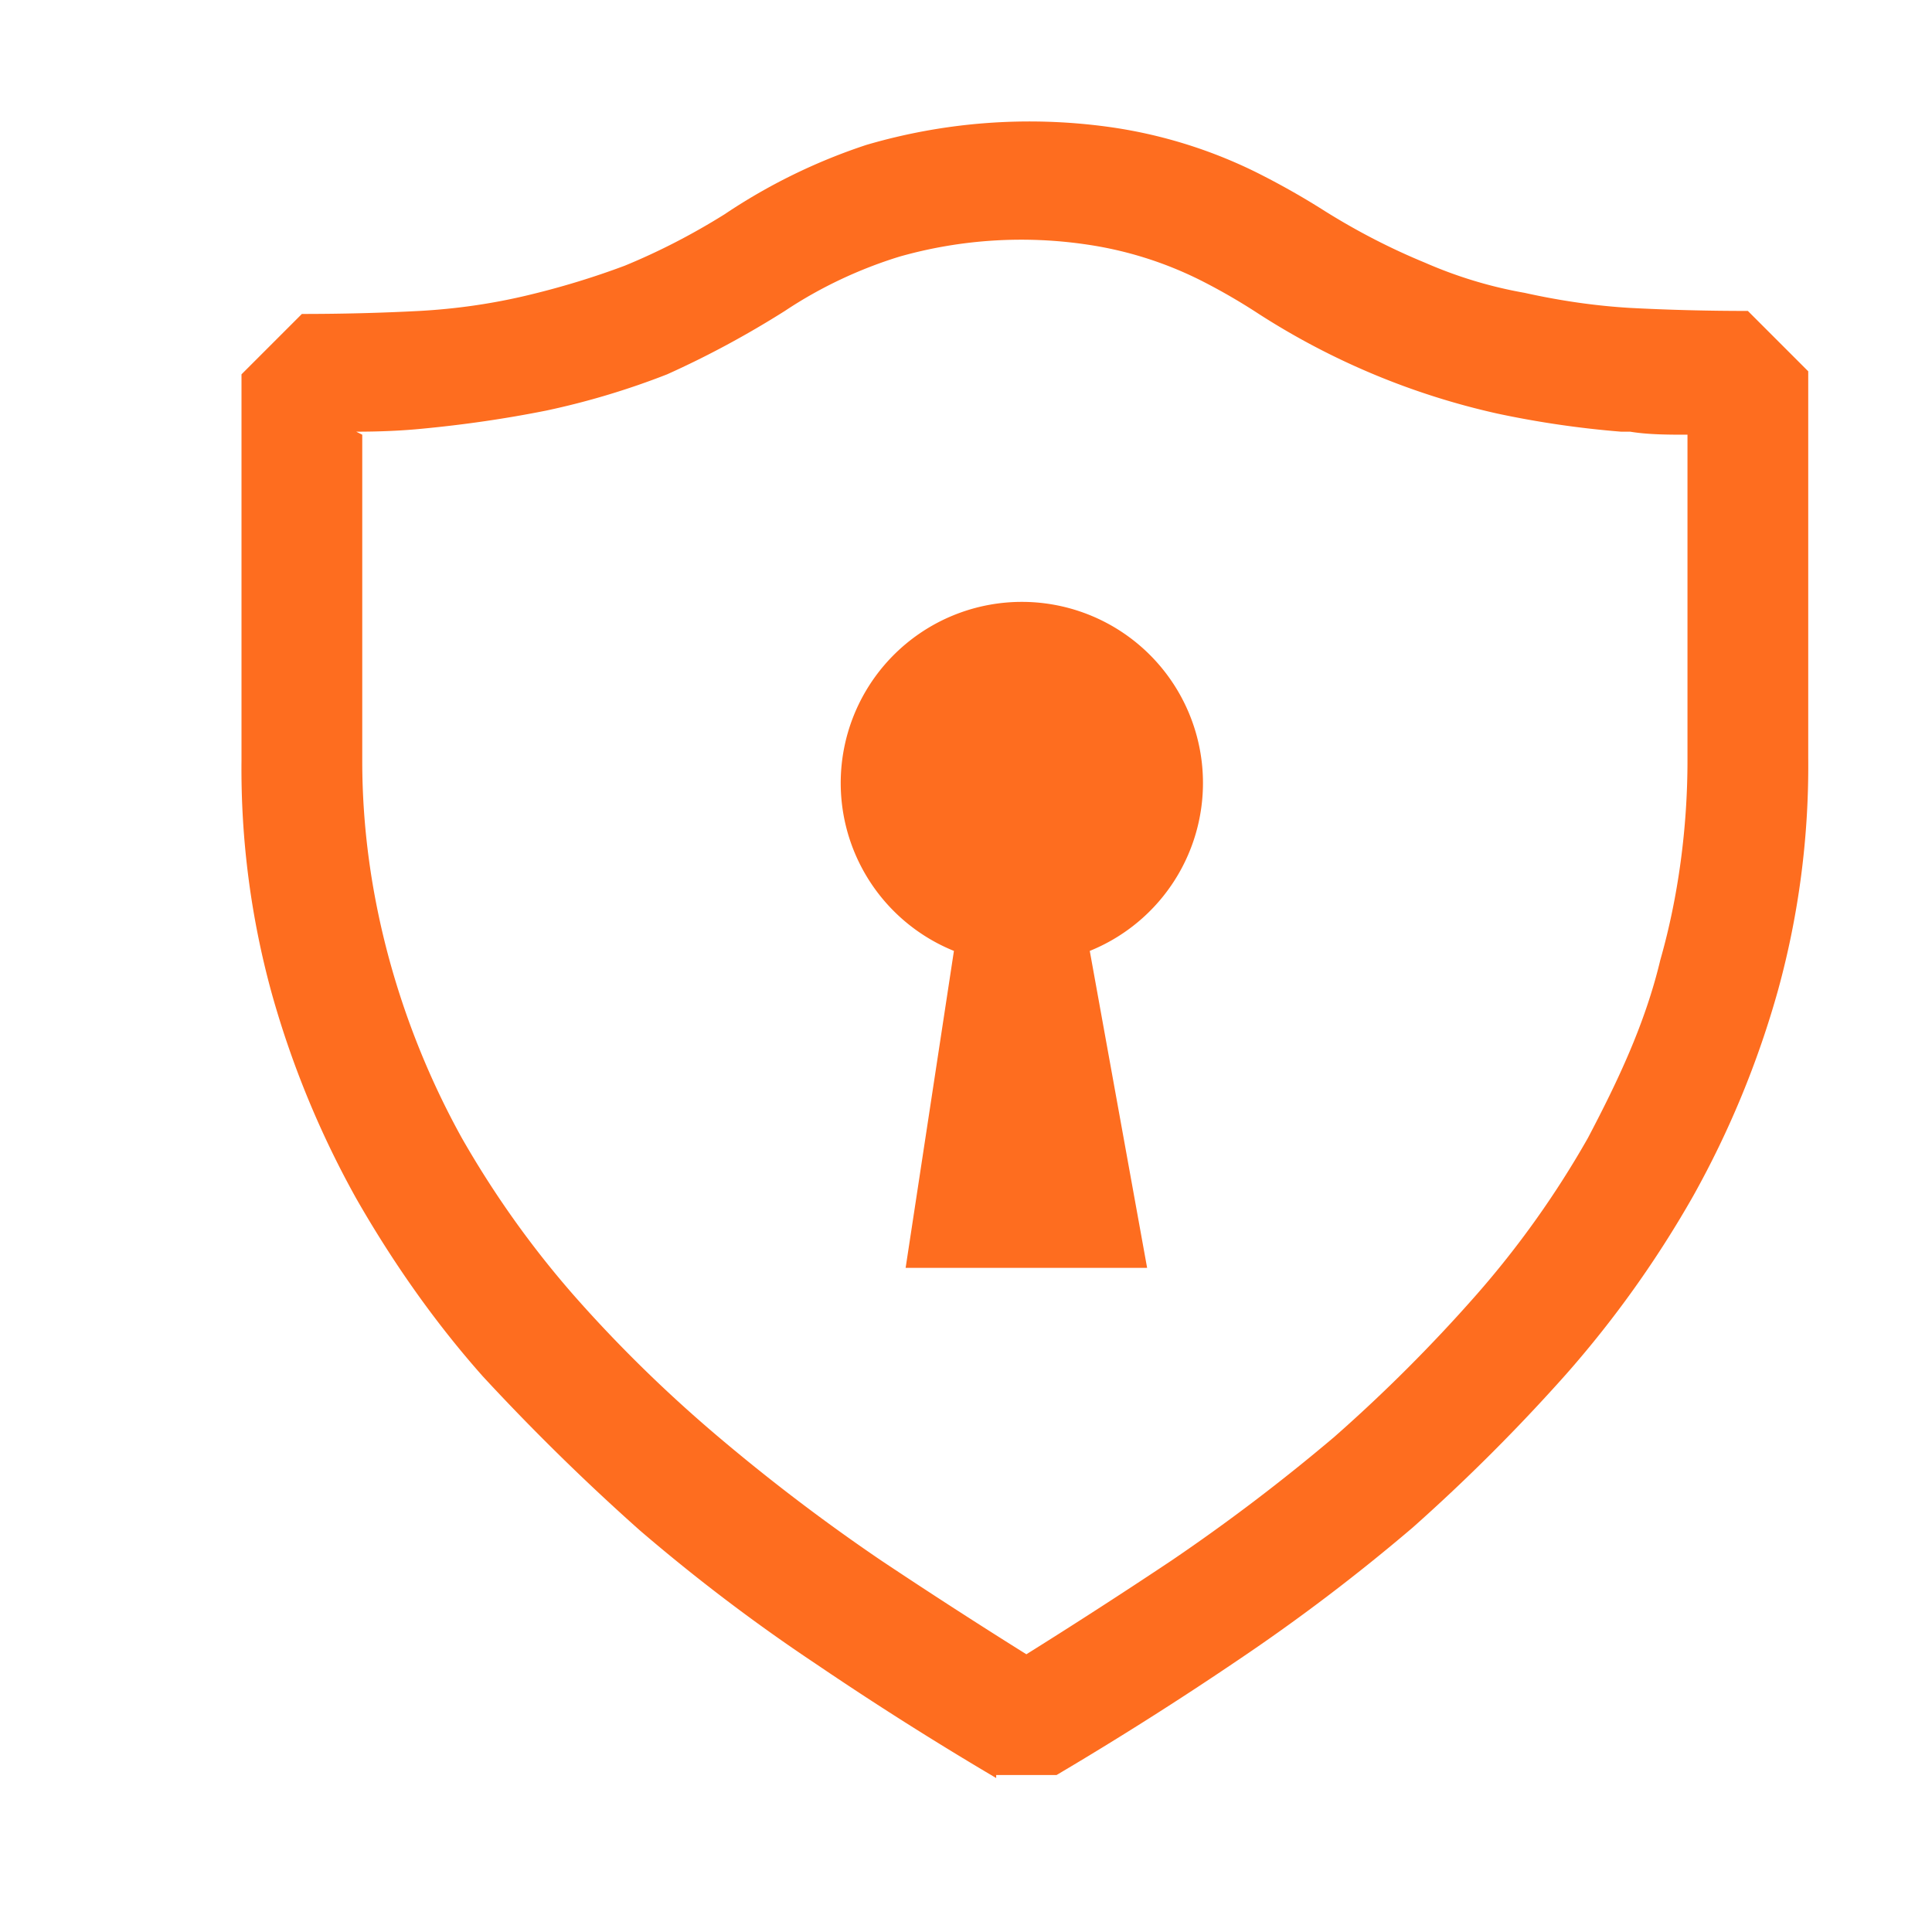
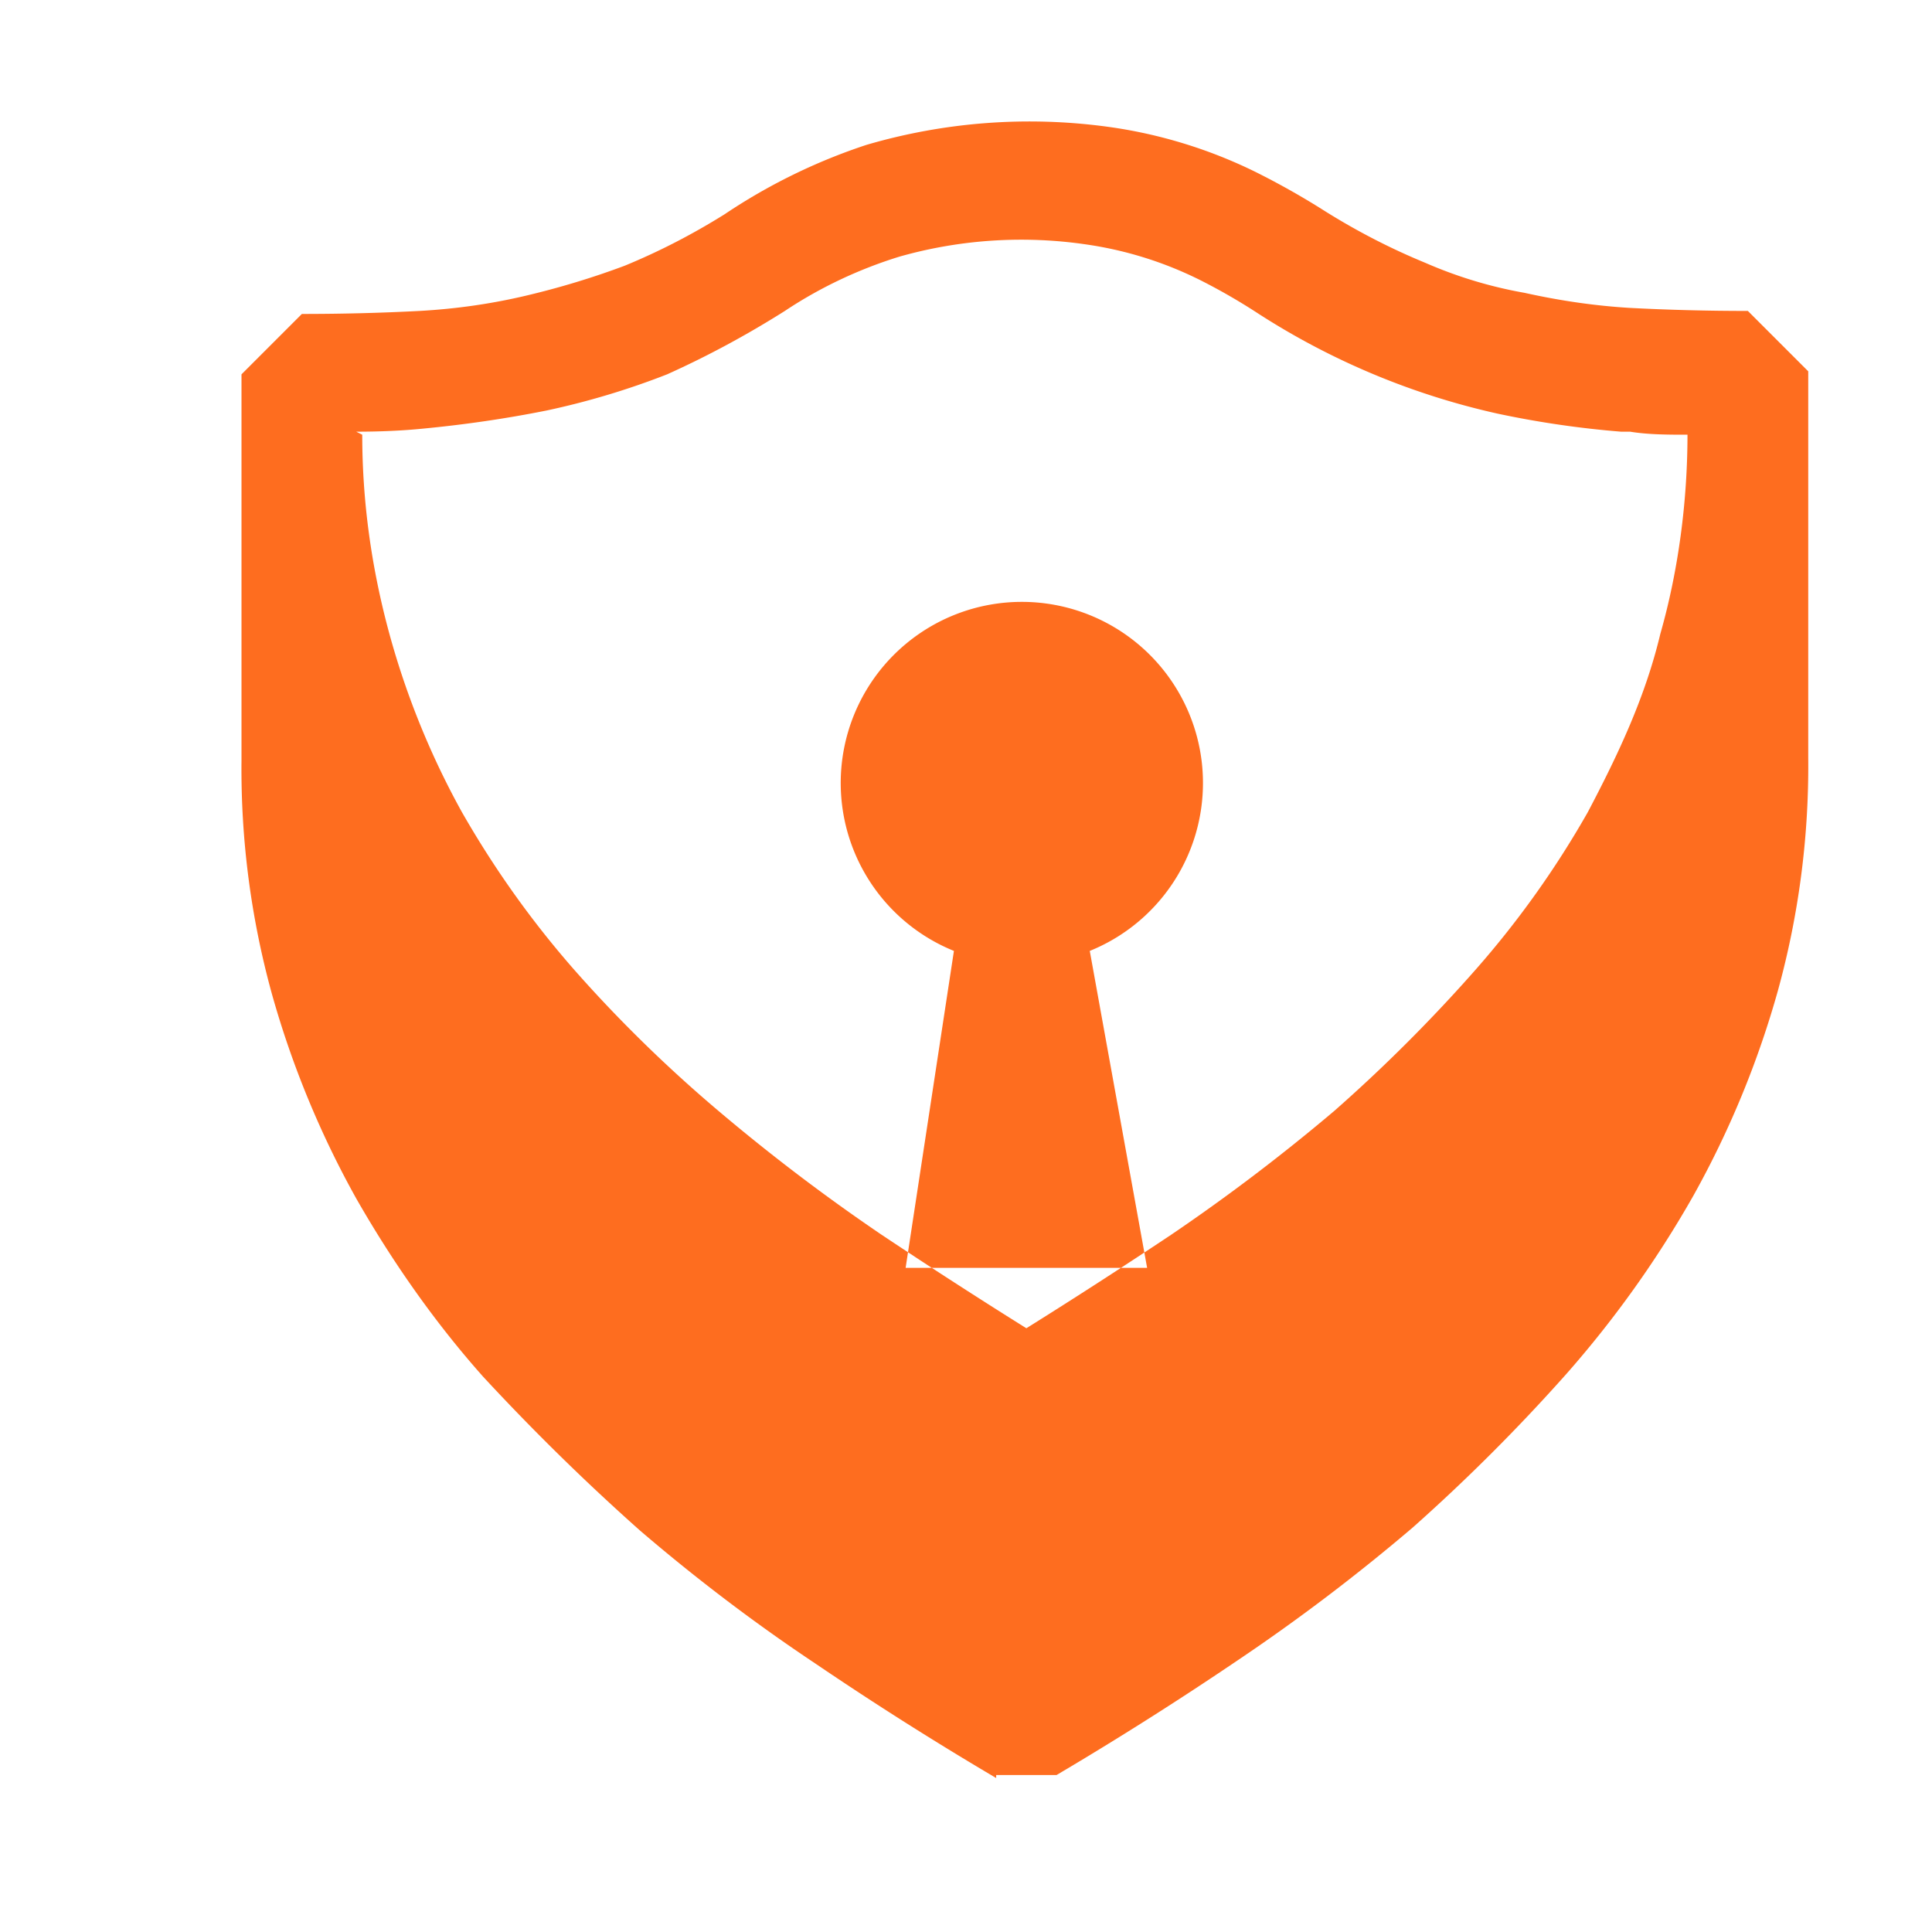
<svg xmlns="http://www.w3.org/2000/svg" width="32px" height="32px" viewBox="0 0 0.64 0.64" fill="#fe6d1f">
-   <path fill-rule="evenodd" clip-rule="evenodd" d="M0.33 0.589a1.12 1.12 0 0 1 -0.06 -0.038q-0.03 -0.02 -0.058 -0.044 -0.027 -0.024 -0.052 -0.051c-0.016 -0.018 -0.03 -0.038 -0.042 -0.059a0.312 0.312 0 0 1 -0.028 -0.068A0.28 0.28 0 0 1 0.08 0.252V0.124l0.02 -0.02q0.02 0 0.039 -0.001 0.018 -0.001 0.035 -0.005 0.017 -0.004 0.033 -0.01 0.017 -0.007 0.033 -0.017a0.192 0.192 0 0 1 0.047 -0.023 0.192 0.192 0 0 1 0.08 -0.006 0.16 0.16 0 0 1 0.049 0.015q0.012 0.006 0.023 0.013 0.016 0.01 0.033 0.017 0.016 0.007 0.033 0.01 0.018 0.004 0.035 0.005 0.019 0.001 0.039 0.001l0.02 0.02v0.128a0.28 0.28 0 0 1 -0.01 0.077 0.312 0.312 0 0 1 -0.028 0.068 0.352 0.352 0 0 1 -0.042 0.059q-0.024 0.027 -0.051 0.051a0.64 0.64 0 0 1 -0.058 0.044 1.16 1.16 0 0 1 -0.06 0.038h-0.02zM0.12 0.144V0.252c0 0.022 0.003 0.044 0.009 0.066a0.268 0.268 0 0 0 0.024 0.059q0.016 0.028 0.037 0.052 0.022 0.025 0.048 0.047 0.026 0.022 0.054 0.041 0.024 0.016 0.048 0.031 0.024 -0.015 0.048 -0.031 0.028 -0.019 0.054 -0.041 0.025 -0.022 0.047 -0.047a0.312 0.312 0 0 0 0.037 -0.052c0.01 -0.019 0.019 -0.038 0.024 -0.059 0.006 -0.021 0.009 -0.044 0.009 -0.066V0.144c-0.006 0 -0.013 0 -0.019 -0.001l-0.003 0a0.32 0.32 0 0 1 -0.041 -0.006 0.244 0.244 0 0 1 -0.079 -0.033 0.2 0.2 0 0 0 -0.019 -0.011 0.124 0.124 0 0 0 -0.038 -0.012 0.148 0.148 0 0 0 -0.062 0.004c-0.013 0.004 -0.026 0.01 -0.038 0.018q-0.019 0.012 -0.039 0.021a0.256 0.256 0 0 1 -0.04 0.012q-0.02 0.004 -0.041 0.006 -0.01 0.001 -0.022 0.001m0.243 0.172a0.06 0.06 0 1 0 -0.045 0L0.3 0.42h0.08z" />
+   <path fill-rule="evenodd" clip-rule="evenodd" d="M0.33 0.589a1.12 1.12 0 0 1 -0.06 -0.038q-0.03 -0.02 -0.058 -0.044 -0.027 -0.024 -0.052 -0.051c-0.016 -0.018 -0.03 -0.038 -0.042 -0.059a0.312 0.312 0 0 1 -0.028 -0.068A0.28 0.28 0 0 1 0.08 0.252V0.124l0.02 -0.02q0.02 0 0.039 -0.001 0.018 -0.001 0.035 -0.005 0.017 -0.004 0.033 -0.01 0.017 -0.007 0.033 -0.017a0.192 0.192 0 0 1 0.047 -0.023 0.192 0.192 0 0 1 0.08 -0.006 0.16 0.16 0 0 1 0.049 0.015q0.012 0.006 0.023 0.013 0.016 0.01 0.033 0.017 0.016 0.007 0.033 0.01 0.018 0.004 0.035 0.005 0.019 0.001 0.039 0.001l0.02 0.02v0.128a0.28 0.28 0 0 1 -0.01 0.077 0.312 0.312 0 0 1 -0.028 0.068 0.352 0.352 0 0 1 -0.042 0.059q-0.024 0.027 -0.051 0.051a0.64 0.64 0 0 1 -0.058 0.044 1.16 1.16 0 0 1 -0.06 0.038h-0.02zM0.12 0.144c0 0.022 0.003 0.044 0.009 0.066a0.268 0.268 0 0 0 0.024 0.059q0.016 0.028 0.037 0.052 0.022 0.025 0.048 0.047 0.026 0.022 0.054 0.041 0.024 0.016 0.048 0.031 0.024 -0.015 0.048 -0.031 0.028 -0.019 0.054 -0.041 0.025 -0.022 0.047 -0.047a0.312 0.312 0 0 0 0.037 -0.052c0.01 -0.019 0.019 -0.038 0.024 -0.059 0.006 -0.021 0.009 -0.044 0.009 -0.066V0.144c-0.006 0 -0.013 0 -0.019 -0.001l-0.003 0a0.32 0.32 0 0 1 -0.041 -0.006 0.244 0.244 0 0 1 -0.079 -0.033 0.2 0.2 0 0 0 -0.019 -0.011 0.124 0.124 0 0 0 -0.038 -0.012 0.148 0.148 0 0 0 -0.062 0.004c-0.013 0.004 -0.026 0.01 -0.038 0.018q-0.019 0.012 -0.039 0.021a0.256 0.256 0 0 1 -0.04 0.012q-0.02 0.004 -0.041 0.006 -0.01 0.001 -0.022 0.001m0.243 0.172a0.06 0.06 0 1 0 -0.045 0L0.3 0.42h0.08z" />
</svg>